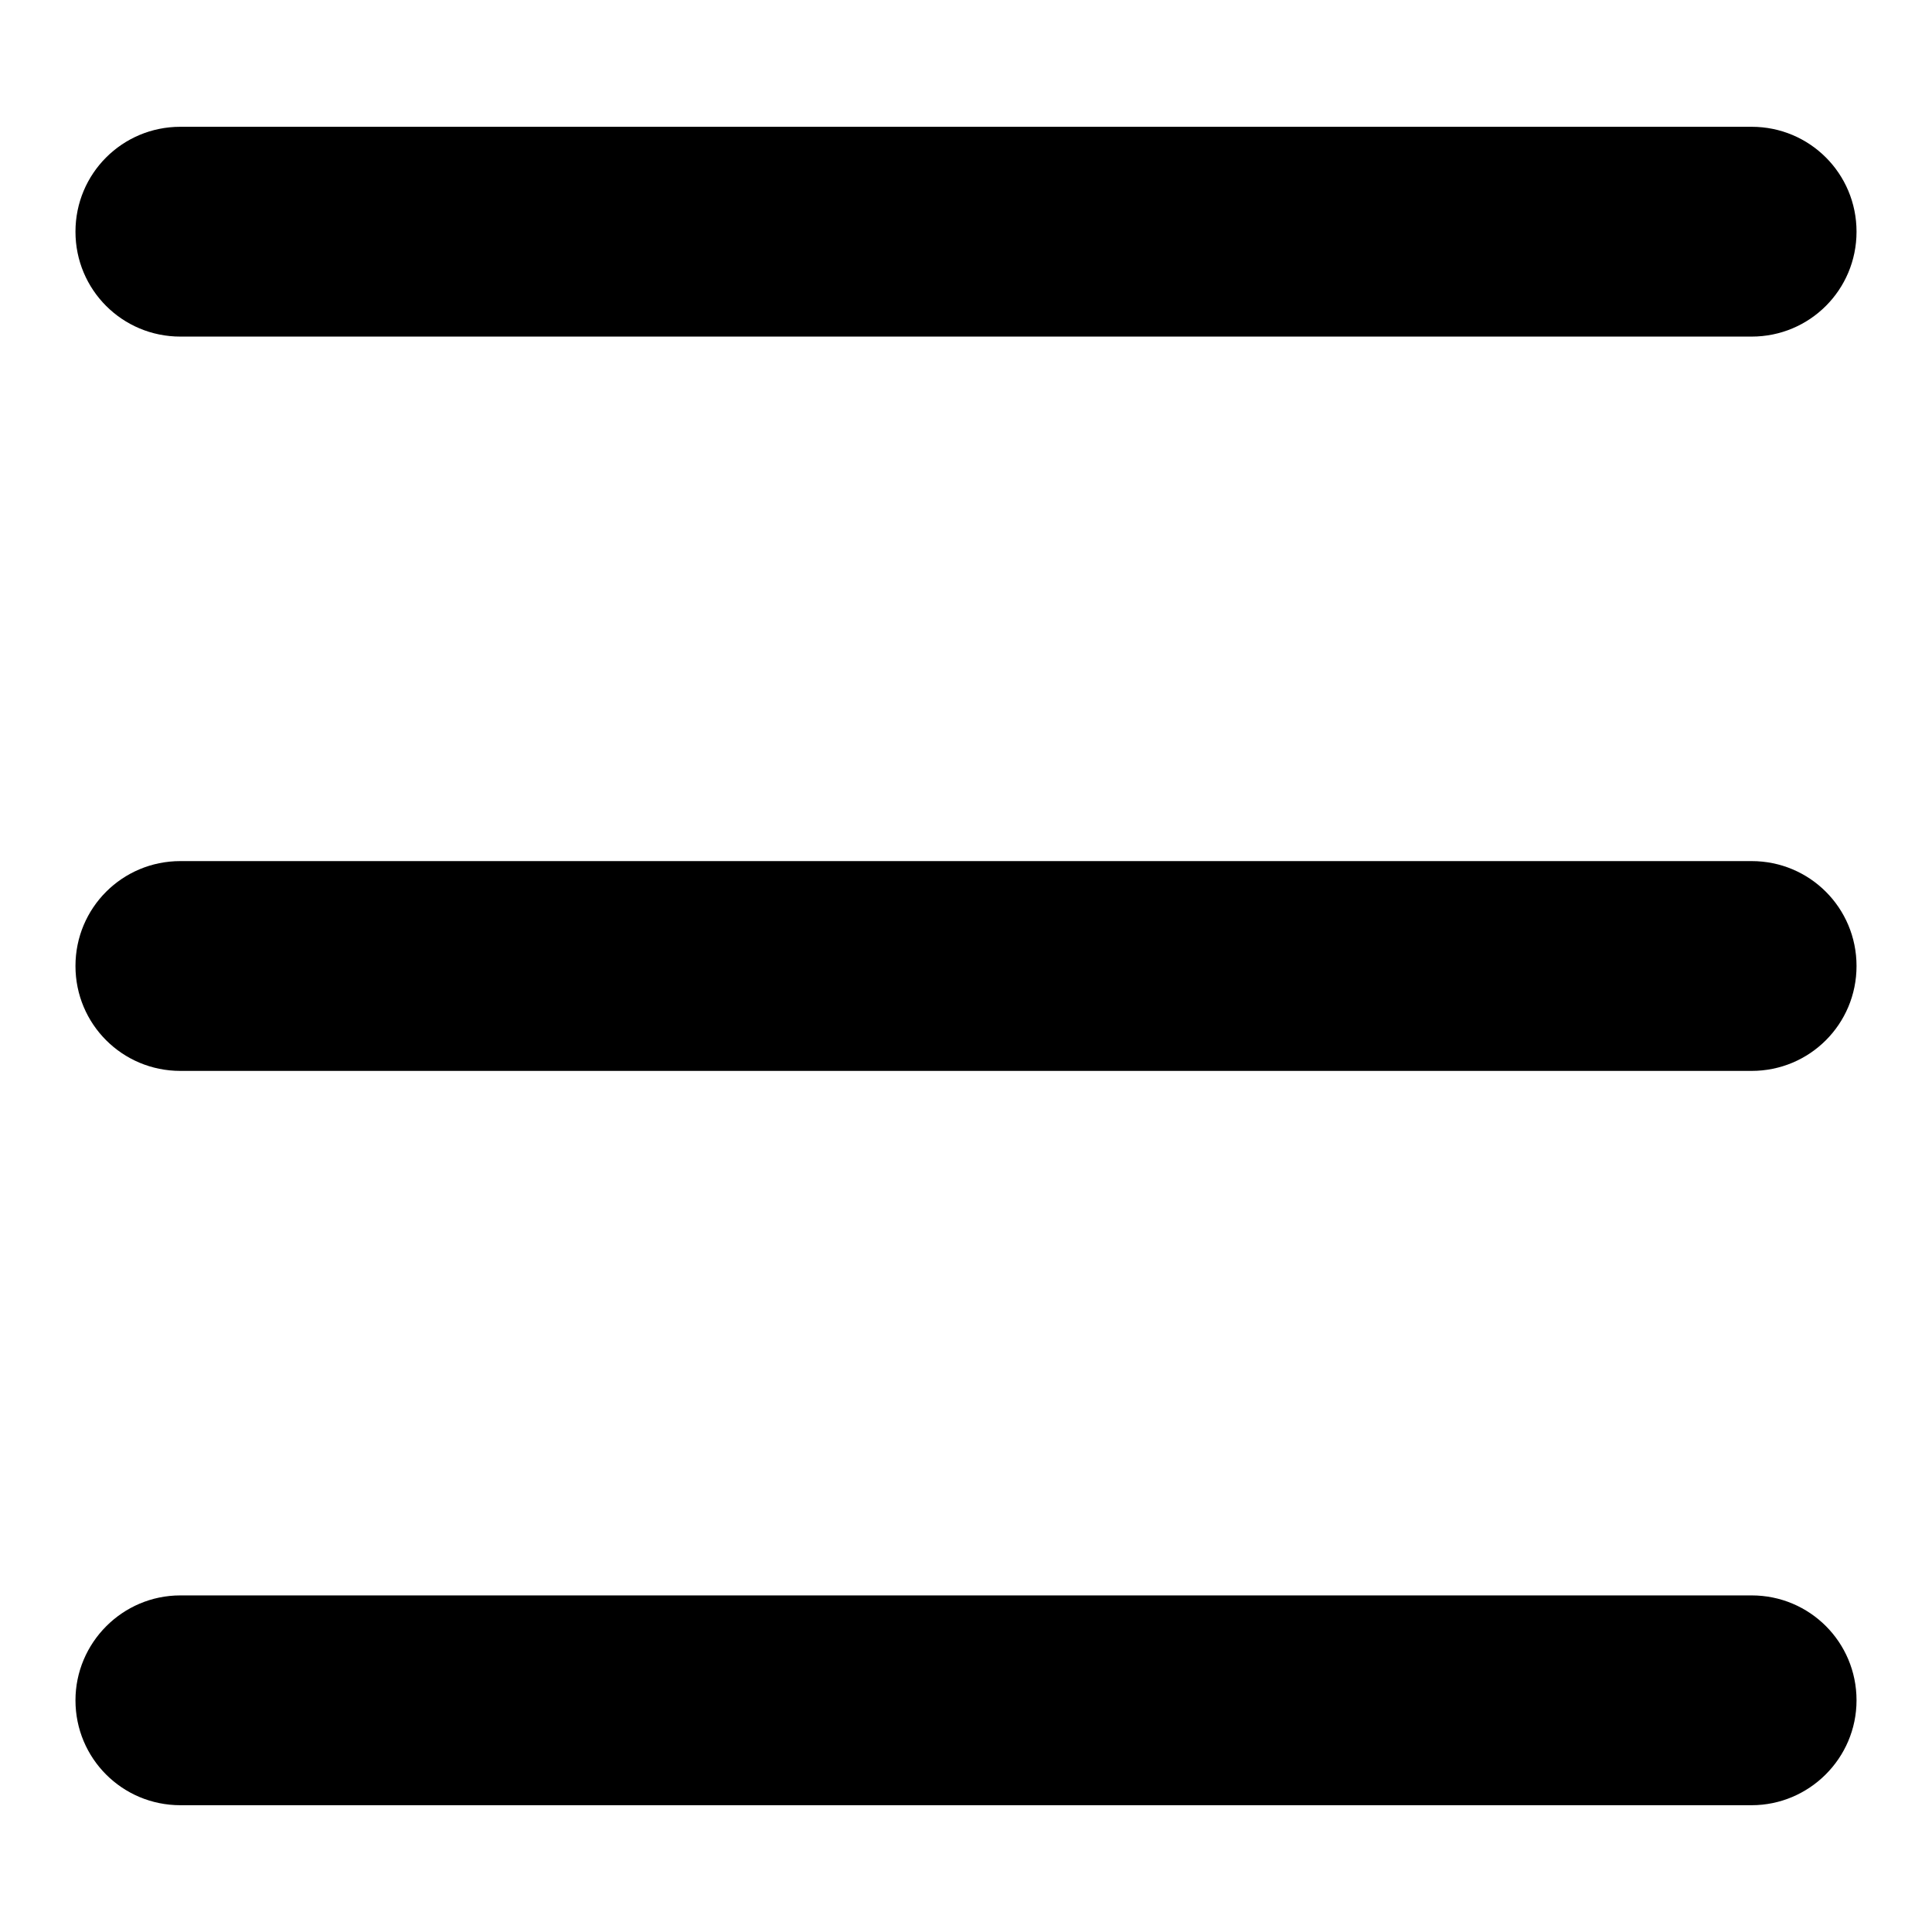
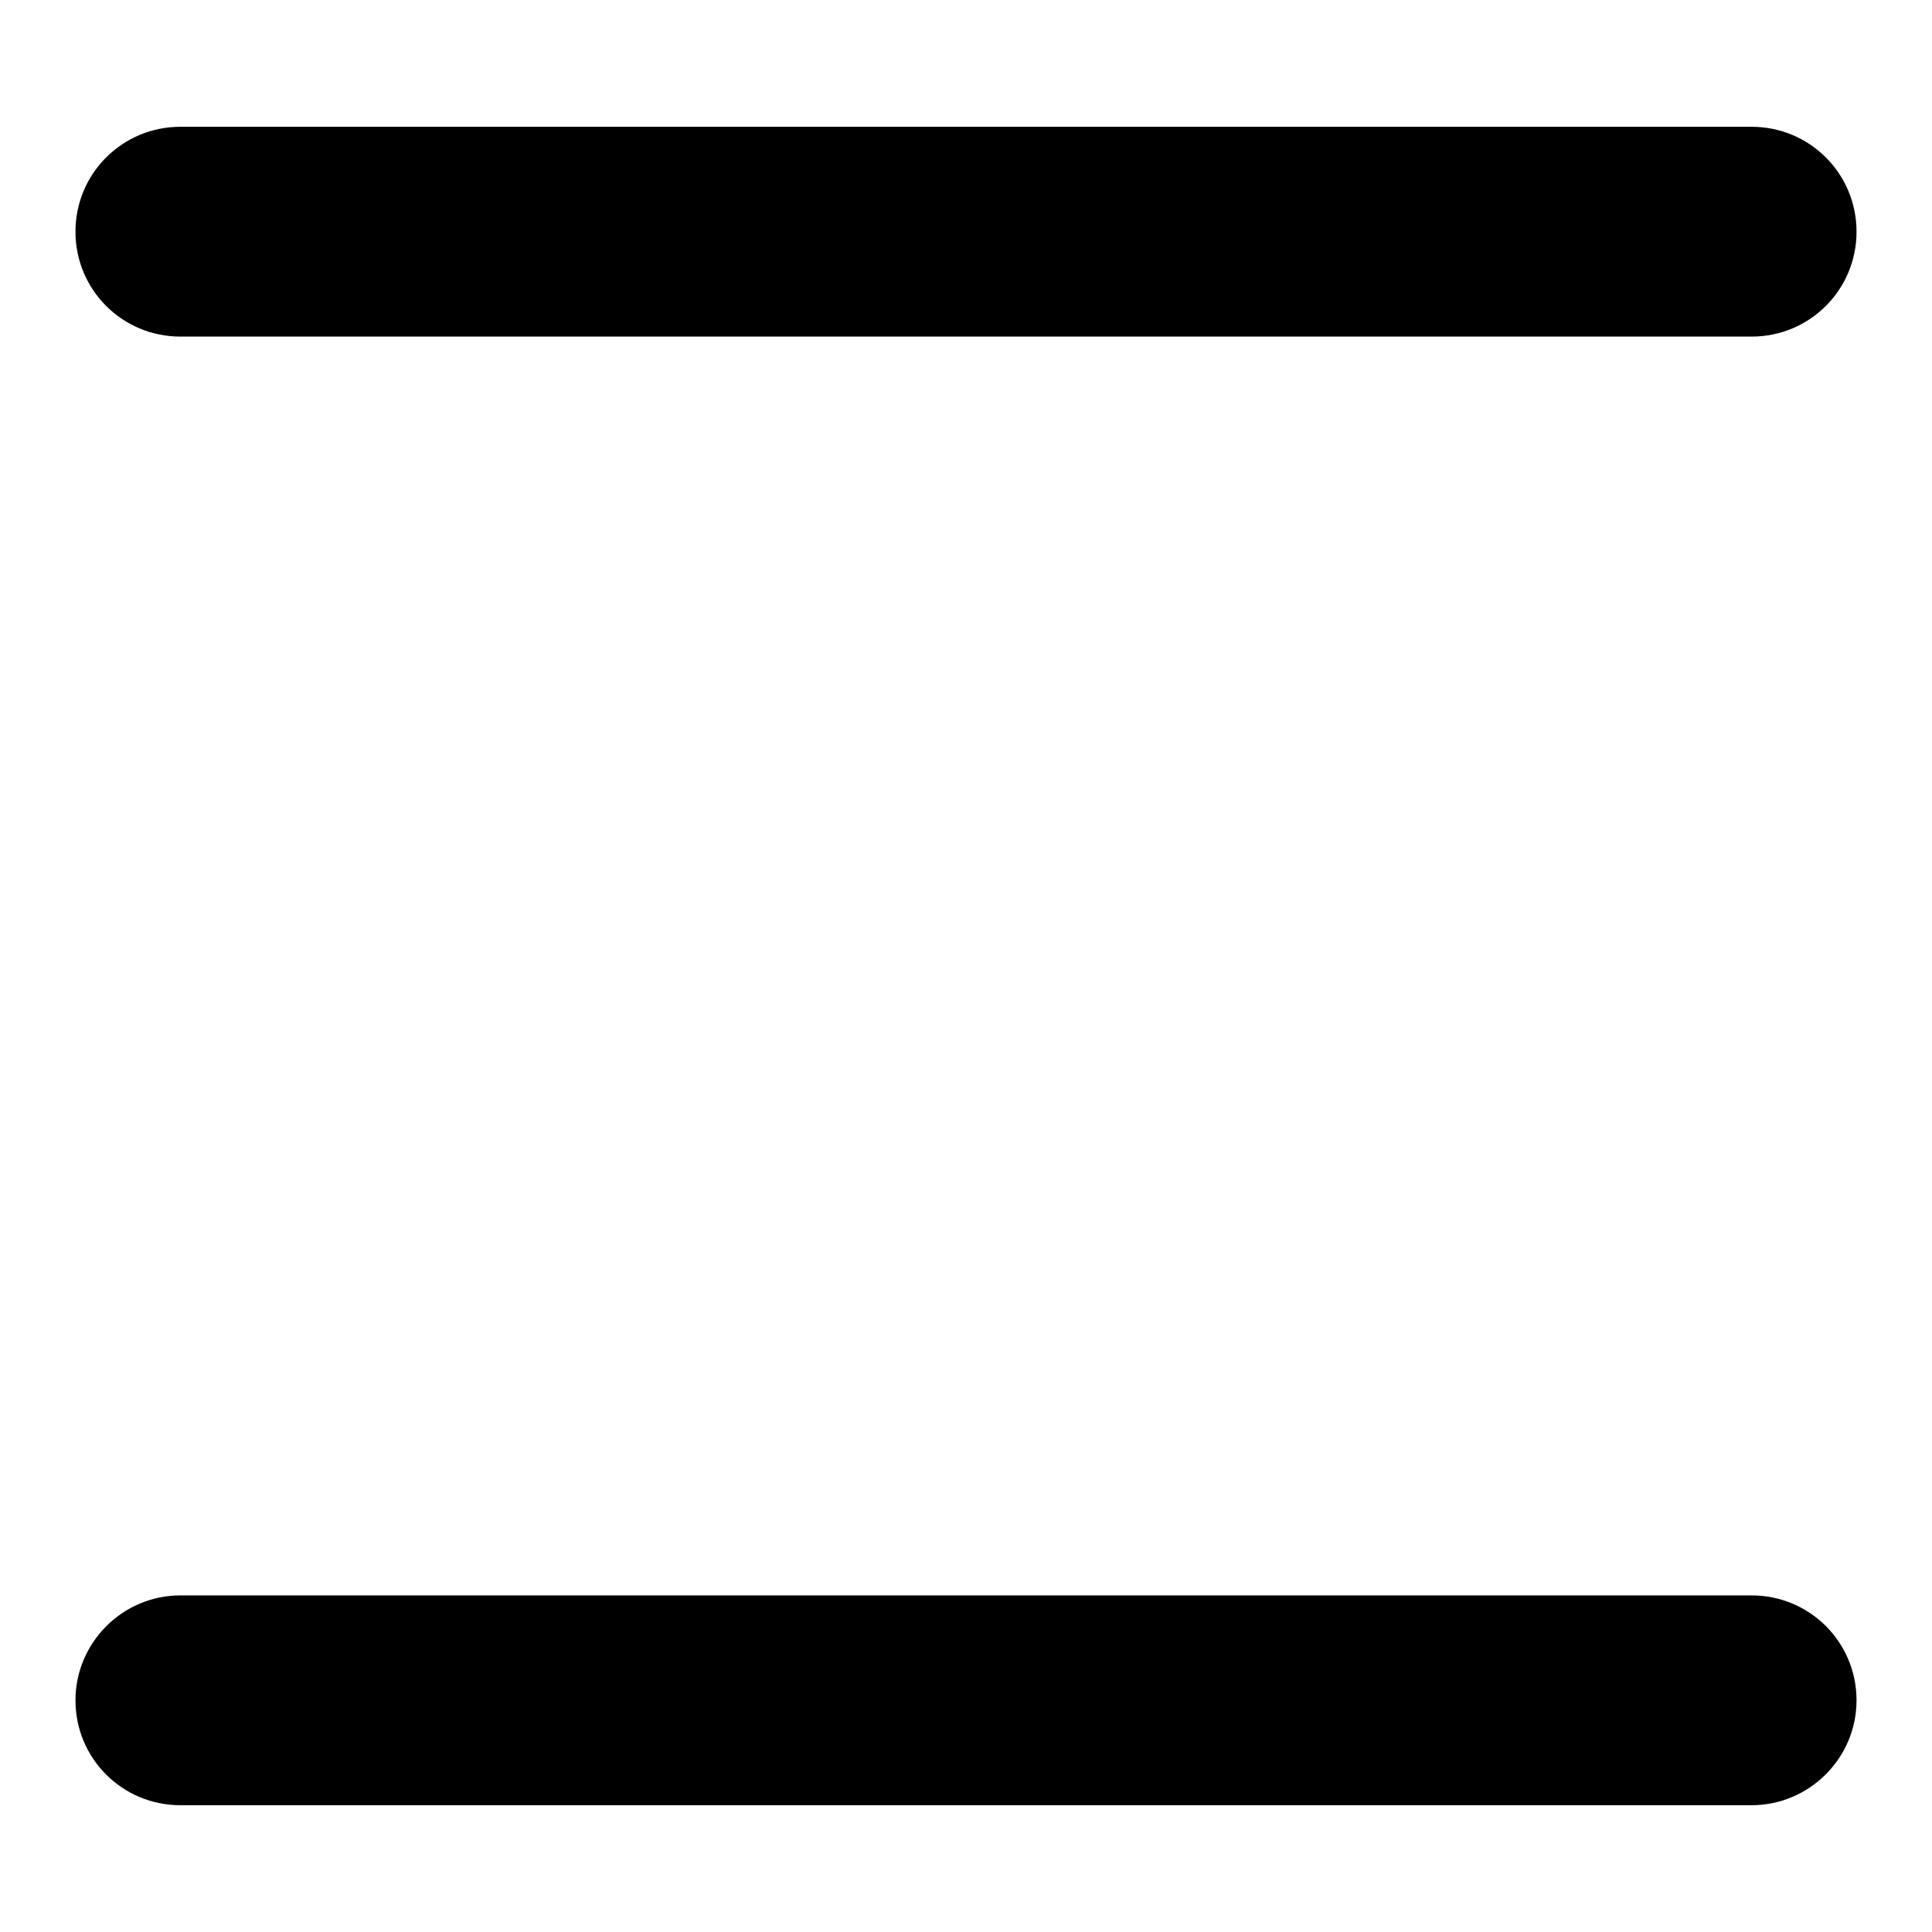
<svg xmlns="http://www.w3.org/2000/svg" version="1.1" x="0px" y="0px" viewBox="0 0 256 256" enable-background="new 0 0 256 256" xml:space="preserve">
  <g>
    <g>
      <path fill="#000000" d="M23.9,16.8h208.2c7.7,0,13.9,6.2,13.9,13.9s-6.2,13.9-13.9,13.9H23.9c-7.7,0-13.9-6.2-13.9-13.9S16.2,16.8,23.9,16.8z" />
-       <path fill="#000000" d="M23.9,114.1h208.2c7.7,0,13.9,6.2,13.9,13.9s-6.2,13.9-13.9,13.9H23.9c-7.7,0-13.9-6.2-13.9-13.9C10,120.3,16.2,114.1,23.9,114.1z" />
      <path fill="#000000" d="M23.9,211.4h208.2c7.7,0,13.9,6.2,13.9,13.9s-6.3,13.9-13.9,13.9H23.9c-7.7,0-13.9-6.2-13.9-13.9C10,217.7,16.2,211.4,23.9,211.4z" />
    </g>
  </g>
</svg>